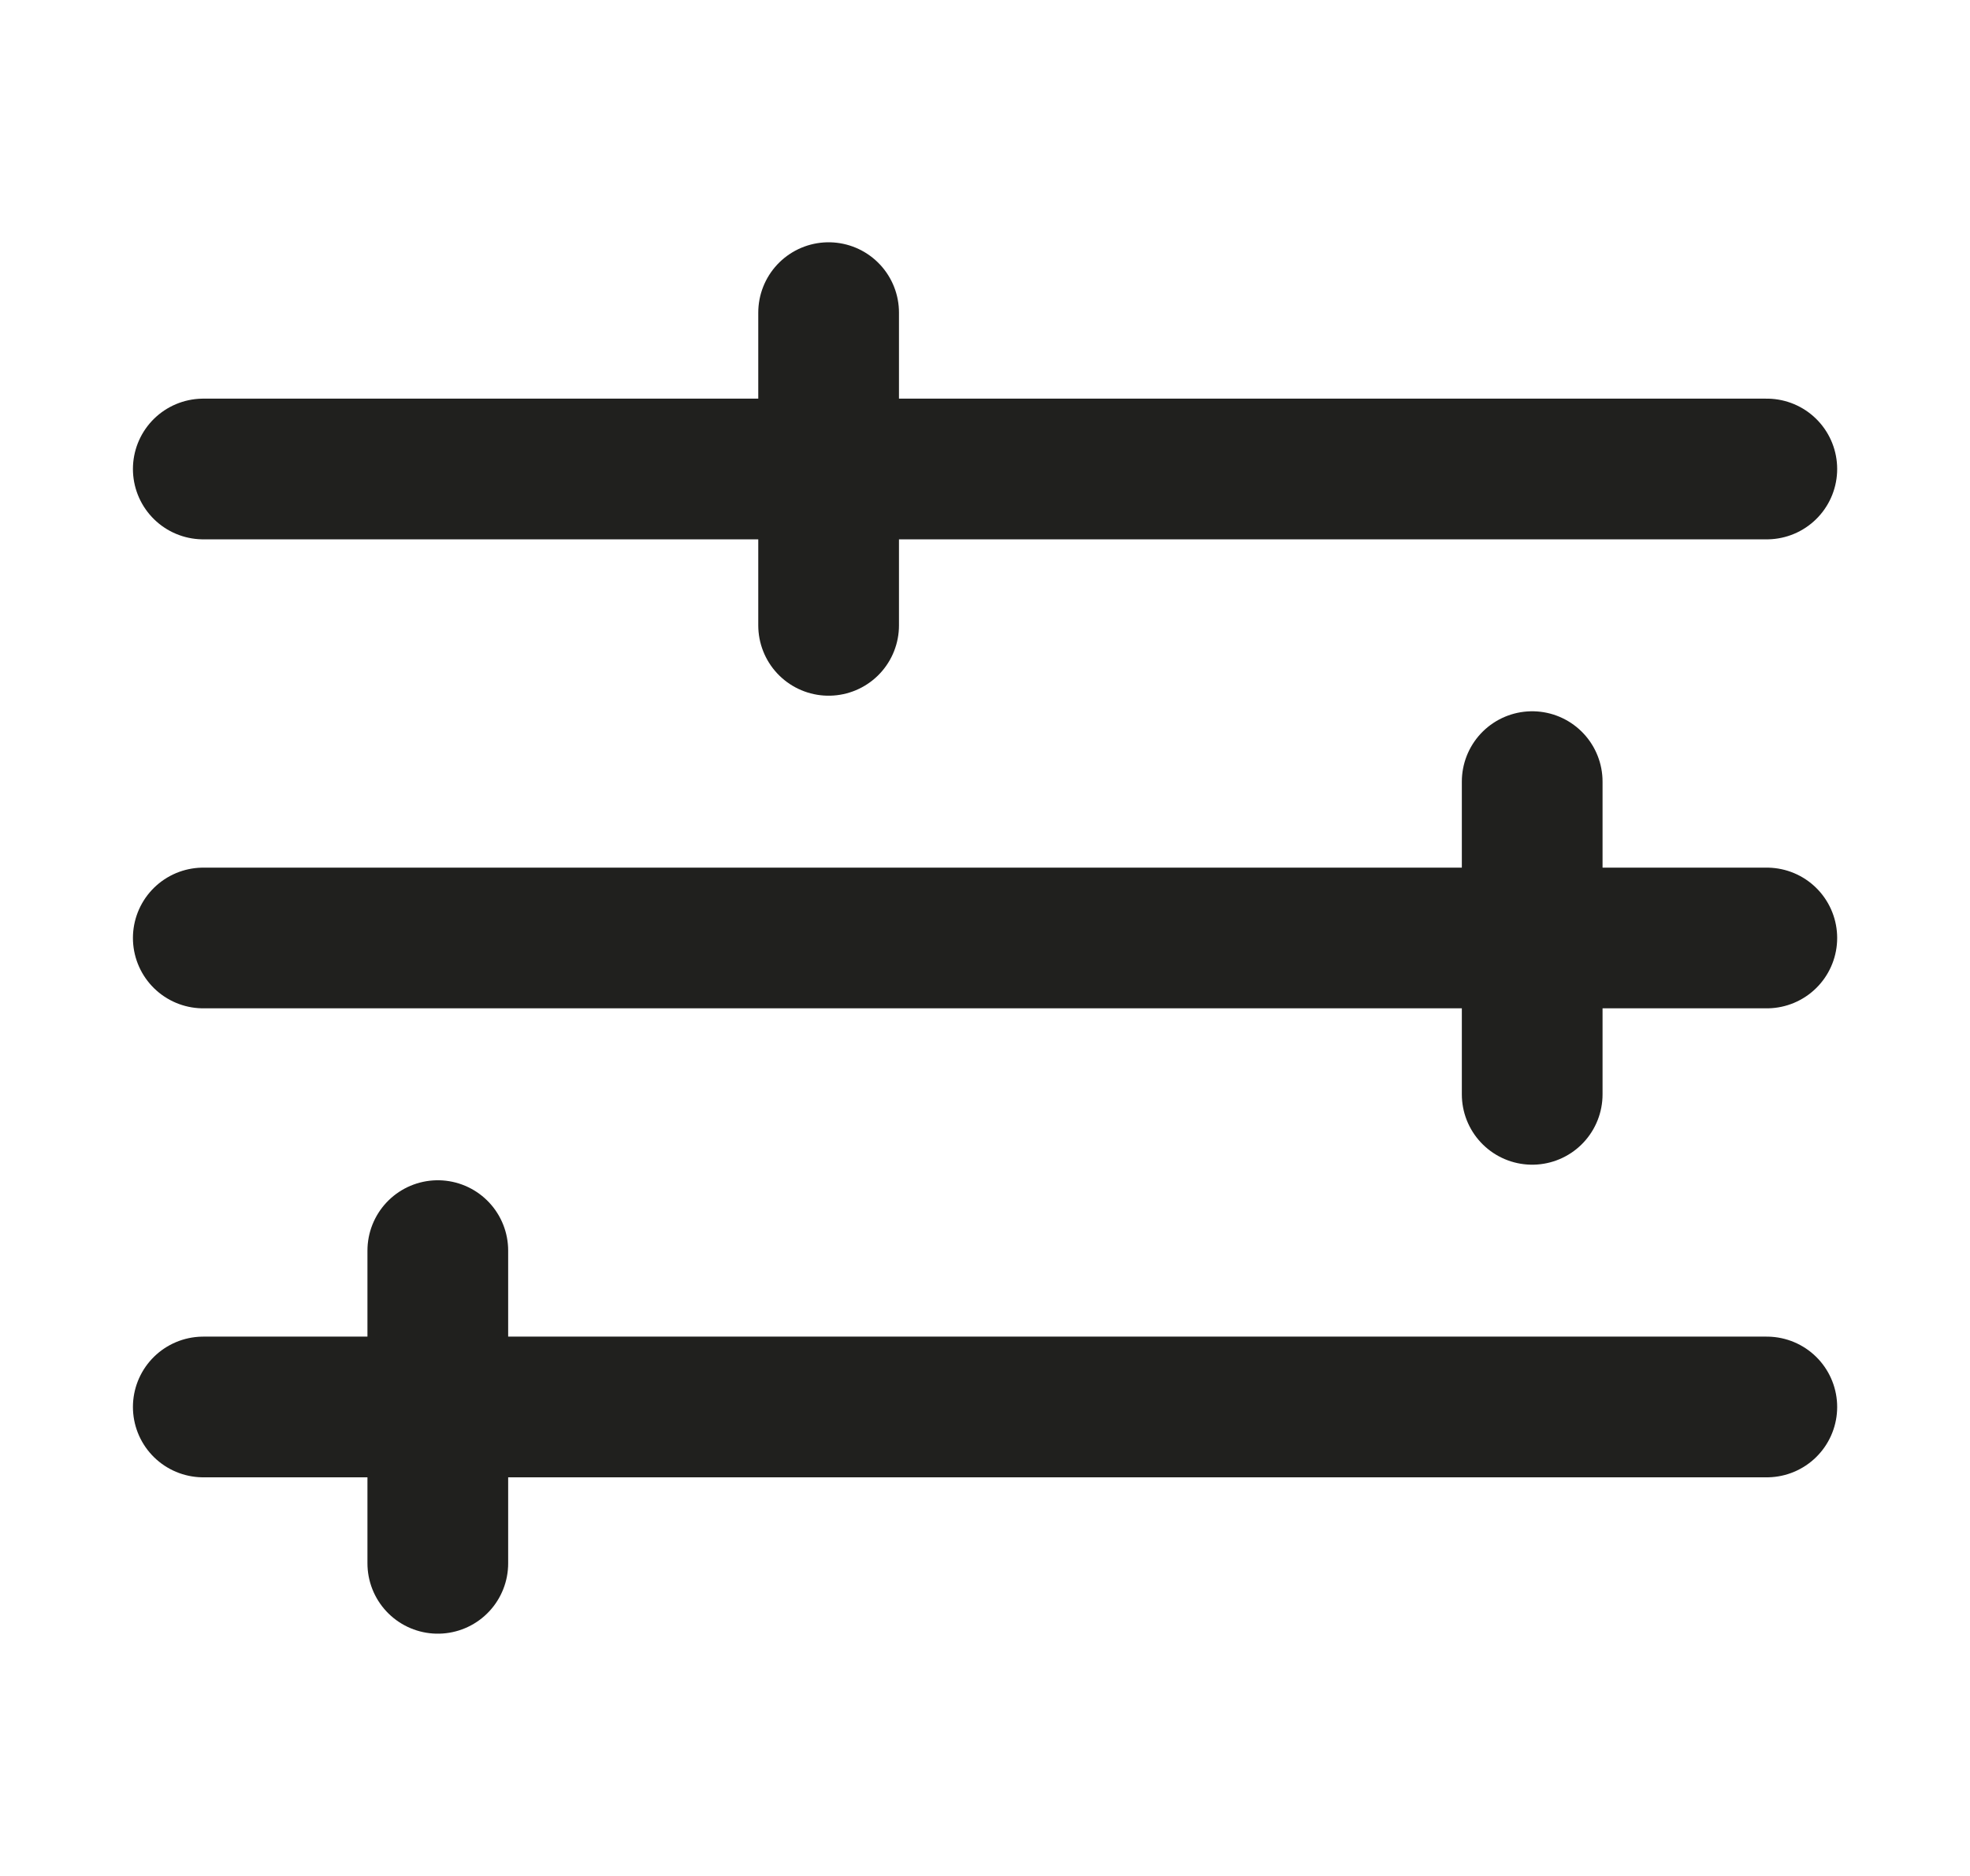
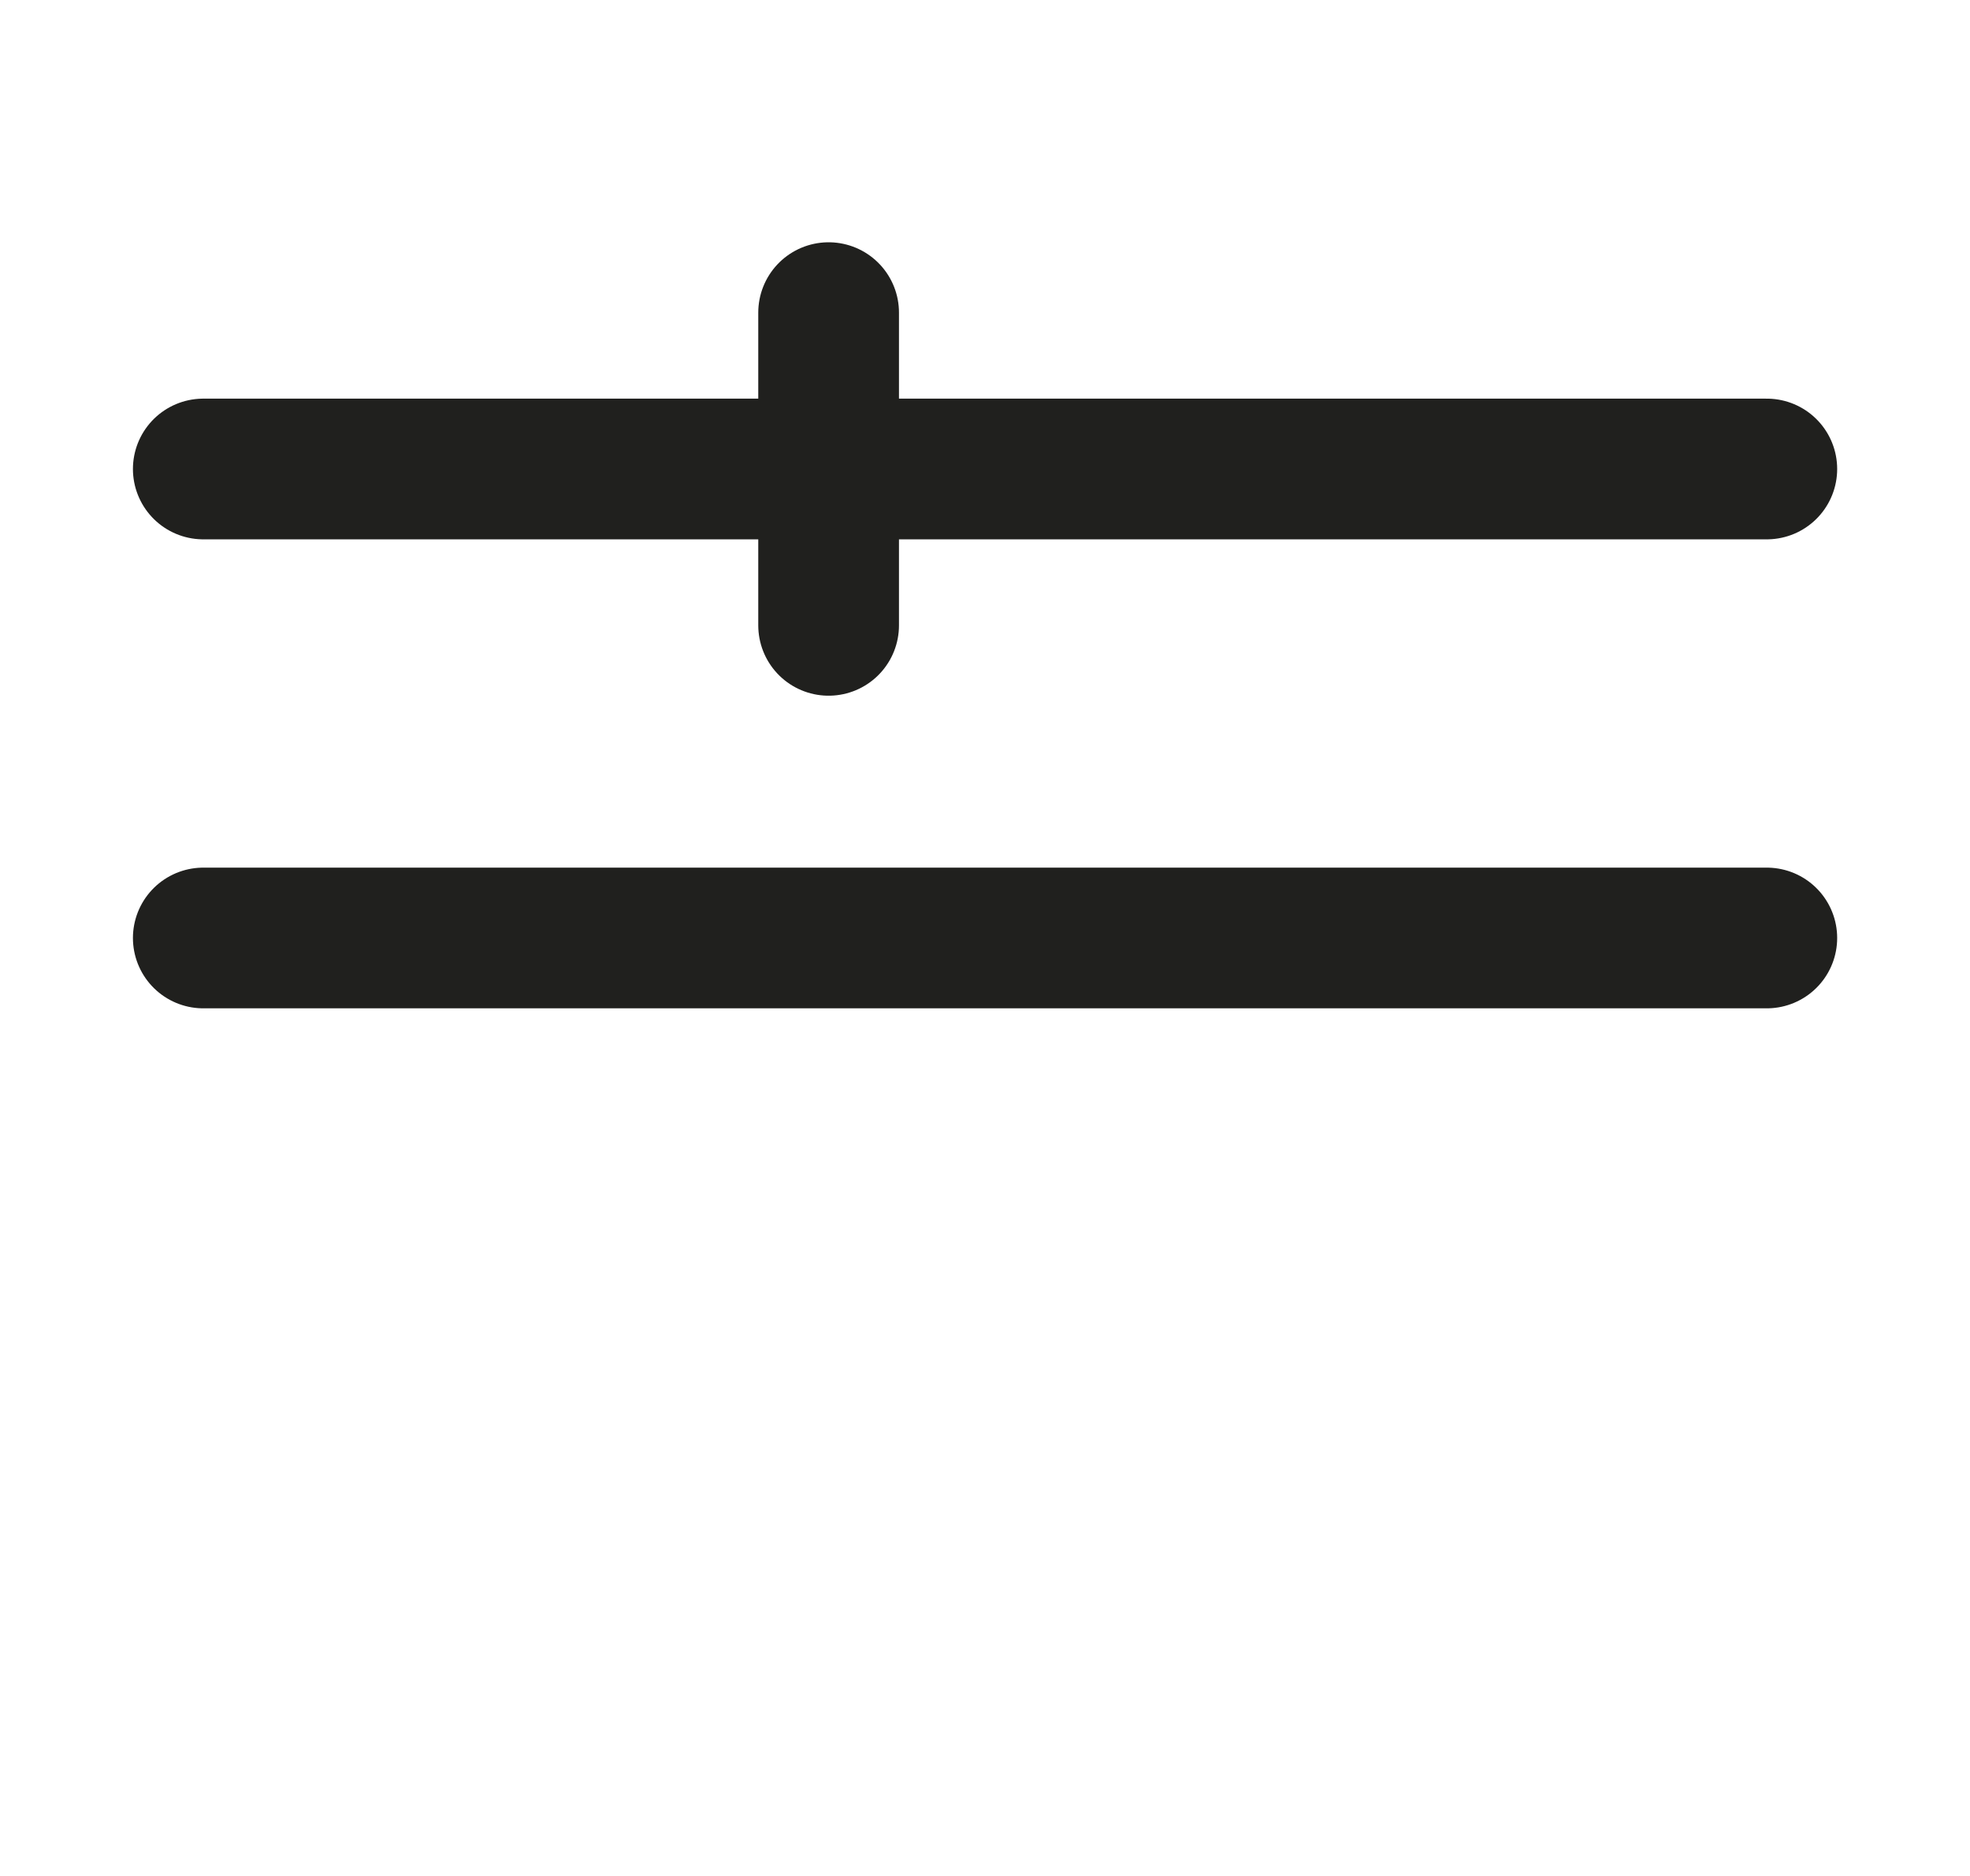
<svg xmlns="http://www.w3.org/2000/svg" width="21" height="20" viewBox="0 0 21 20" fill="none">
  <path d="M2.167 5L18.834 5" stroke="#20201E" stroke-width="1.5" stroke-linecap="round" stroke-linejoin="round" />
  <path d="M2.167 10L18.834 10" stroke="#20201E" stroke-width="1.5" stroke-linecap="round" stroke-linejoin="round" />
-   <path d="M2.167 15L18.834 15" stroke="#20201E" stroke-width="1.5" stroke-linecap="round" stroke-linejoin="round" />
-   <path d="M16.333 11.667V8.333" stroke="#20201E" stroke-width="1.5" stroke-linecap="round" />
  <path d="M8.833 6.667V3.333" stroke="#20201E" stroke-width="1.5" stroke-linecap="round" />
-   <path d="M4.667 16.667V13.333" stroke="#20201E" stroke-width="1.5" stroke-linecap="round" />
</svg>